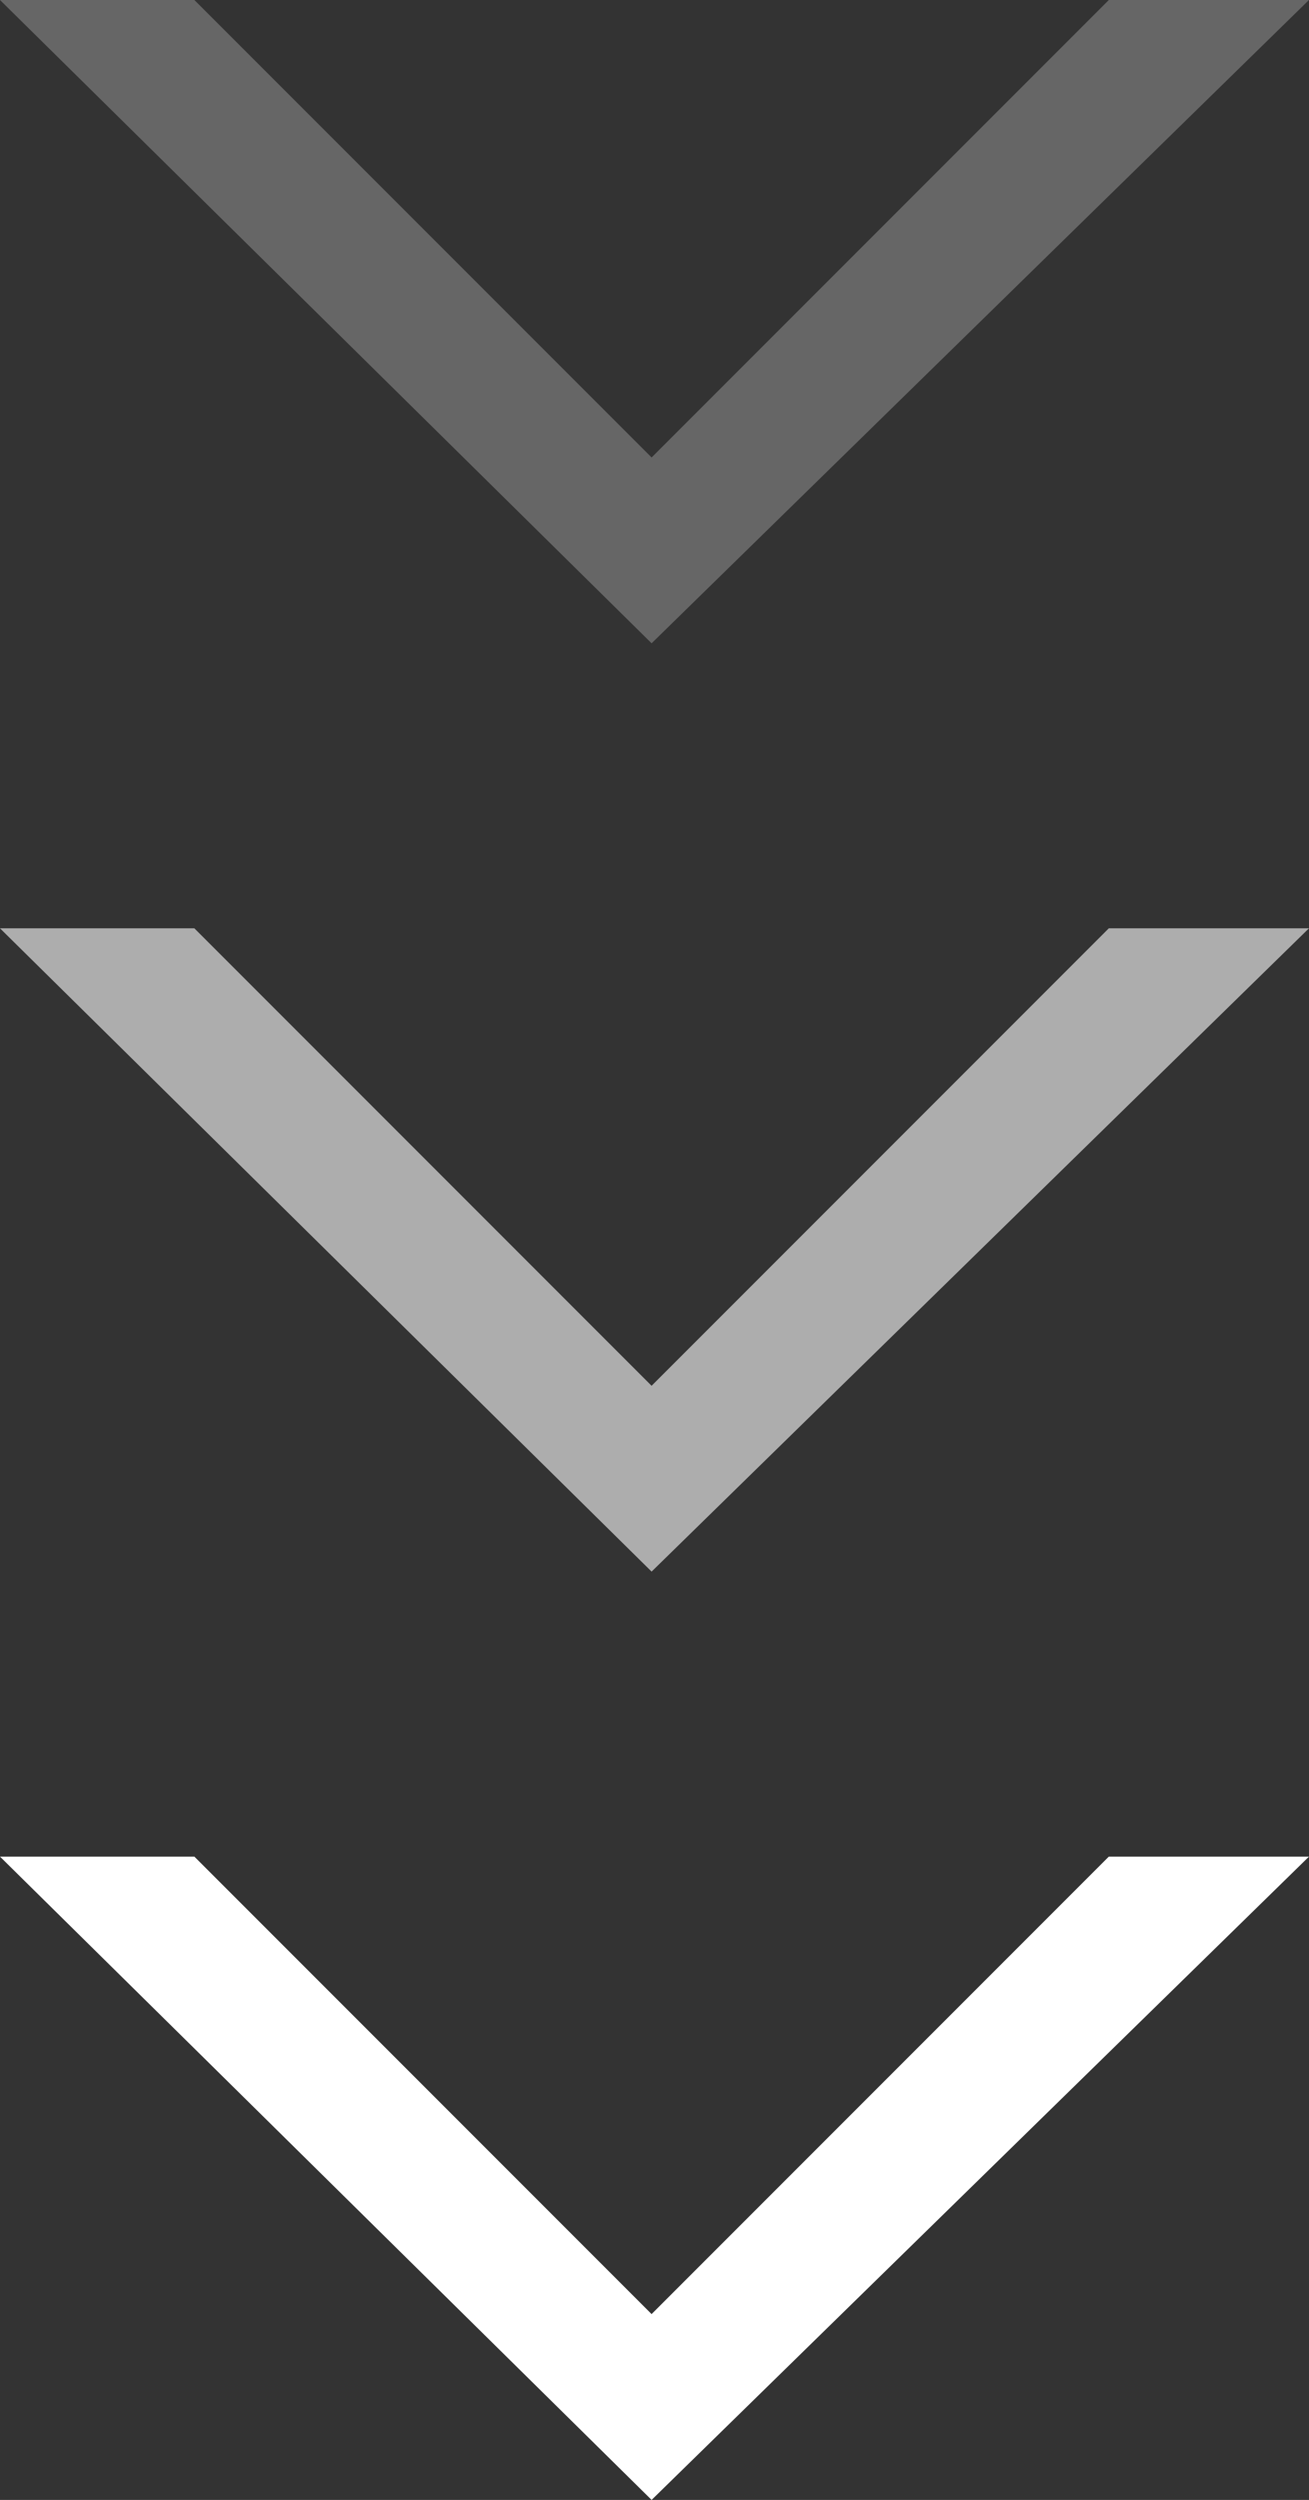
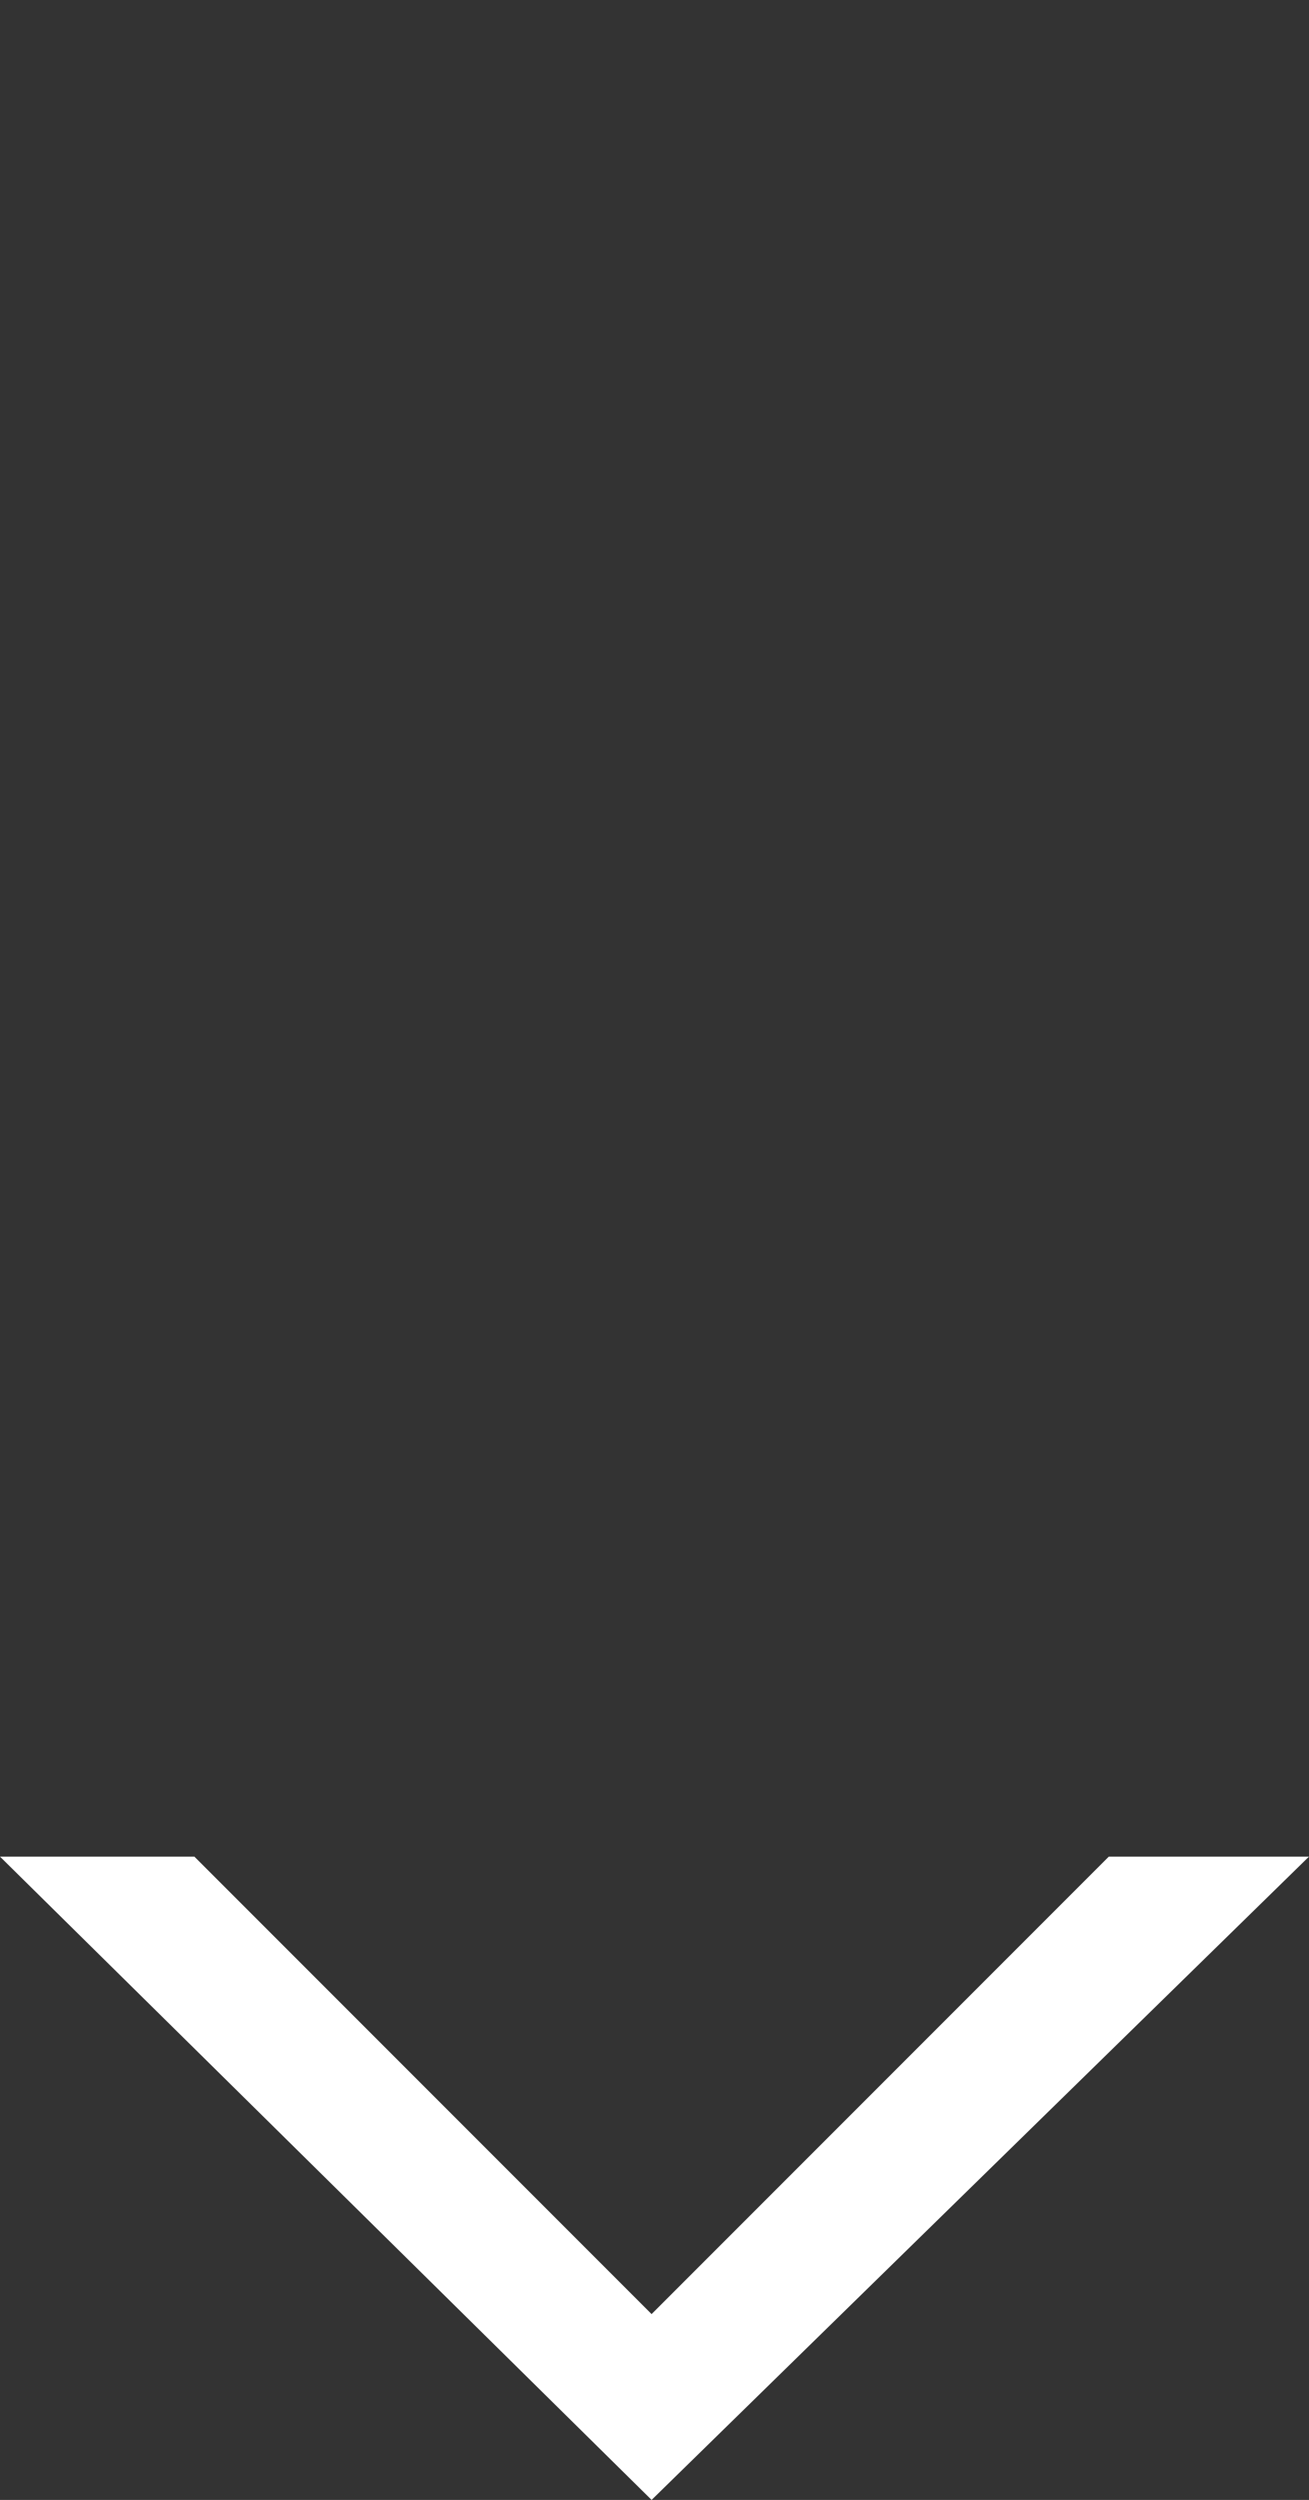
<svg xmlns="http://www.w3.org/2000/svg" width="608.083" height="1160.669" viewBox="0 0 608.083 1160.669">
  <rect x="0" y="0" width="608.083" height="1160.669" fill="#333333" stroke="none" />
  <g id="Group_65" data-name="Group 65" transform="translate(-16111.048 -7396.886)">
-     <path id="Path_4601" data-name="Path 4601" d="M16413.744,7695.556l-302.7-298.669h90.293l212.4,212.4,212.4-212.4h92.984Z" fill="#fff" opacity="0.25" />
-     <path id="Path_4601-2" data-name="Path 4601" d="M16413.744,7695.556l-302.7-298.669h90.293l212.4,212.4,212.4-212.4h92.984Z" transform="translate(0 431)" fill="#fff" opacity="0.6" />
    <path id="Path_4601-3" data-name="Path 4601" d="M16413.744,7695.556l-302.7-298.669h90.293l212.4,212.4,212.4-212.4h92.984Z" transform="translate(0 862)" fill="#fff" />
  </g>
</svg>